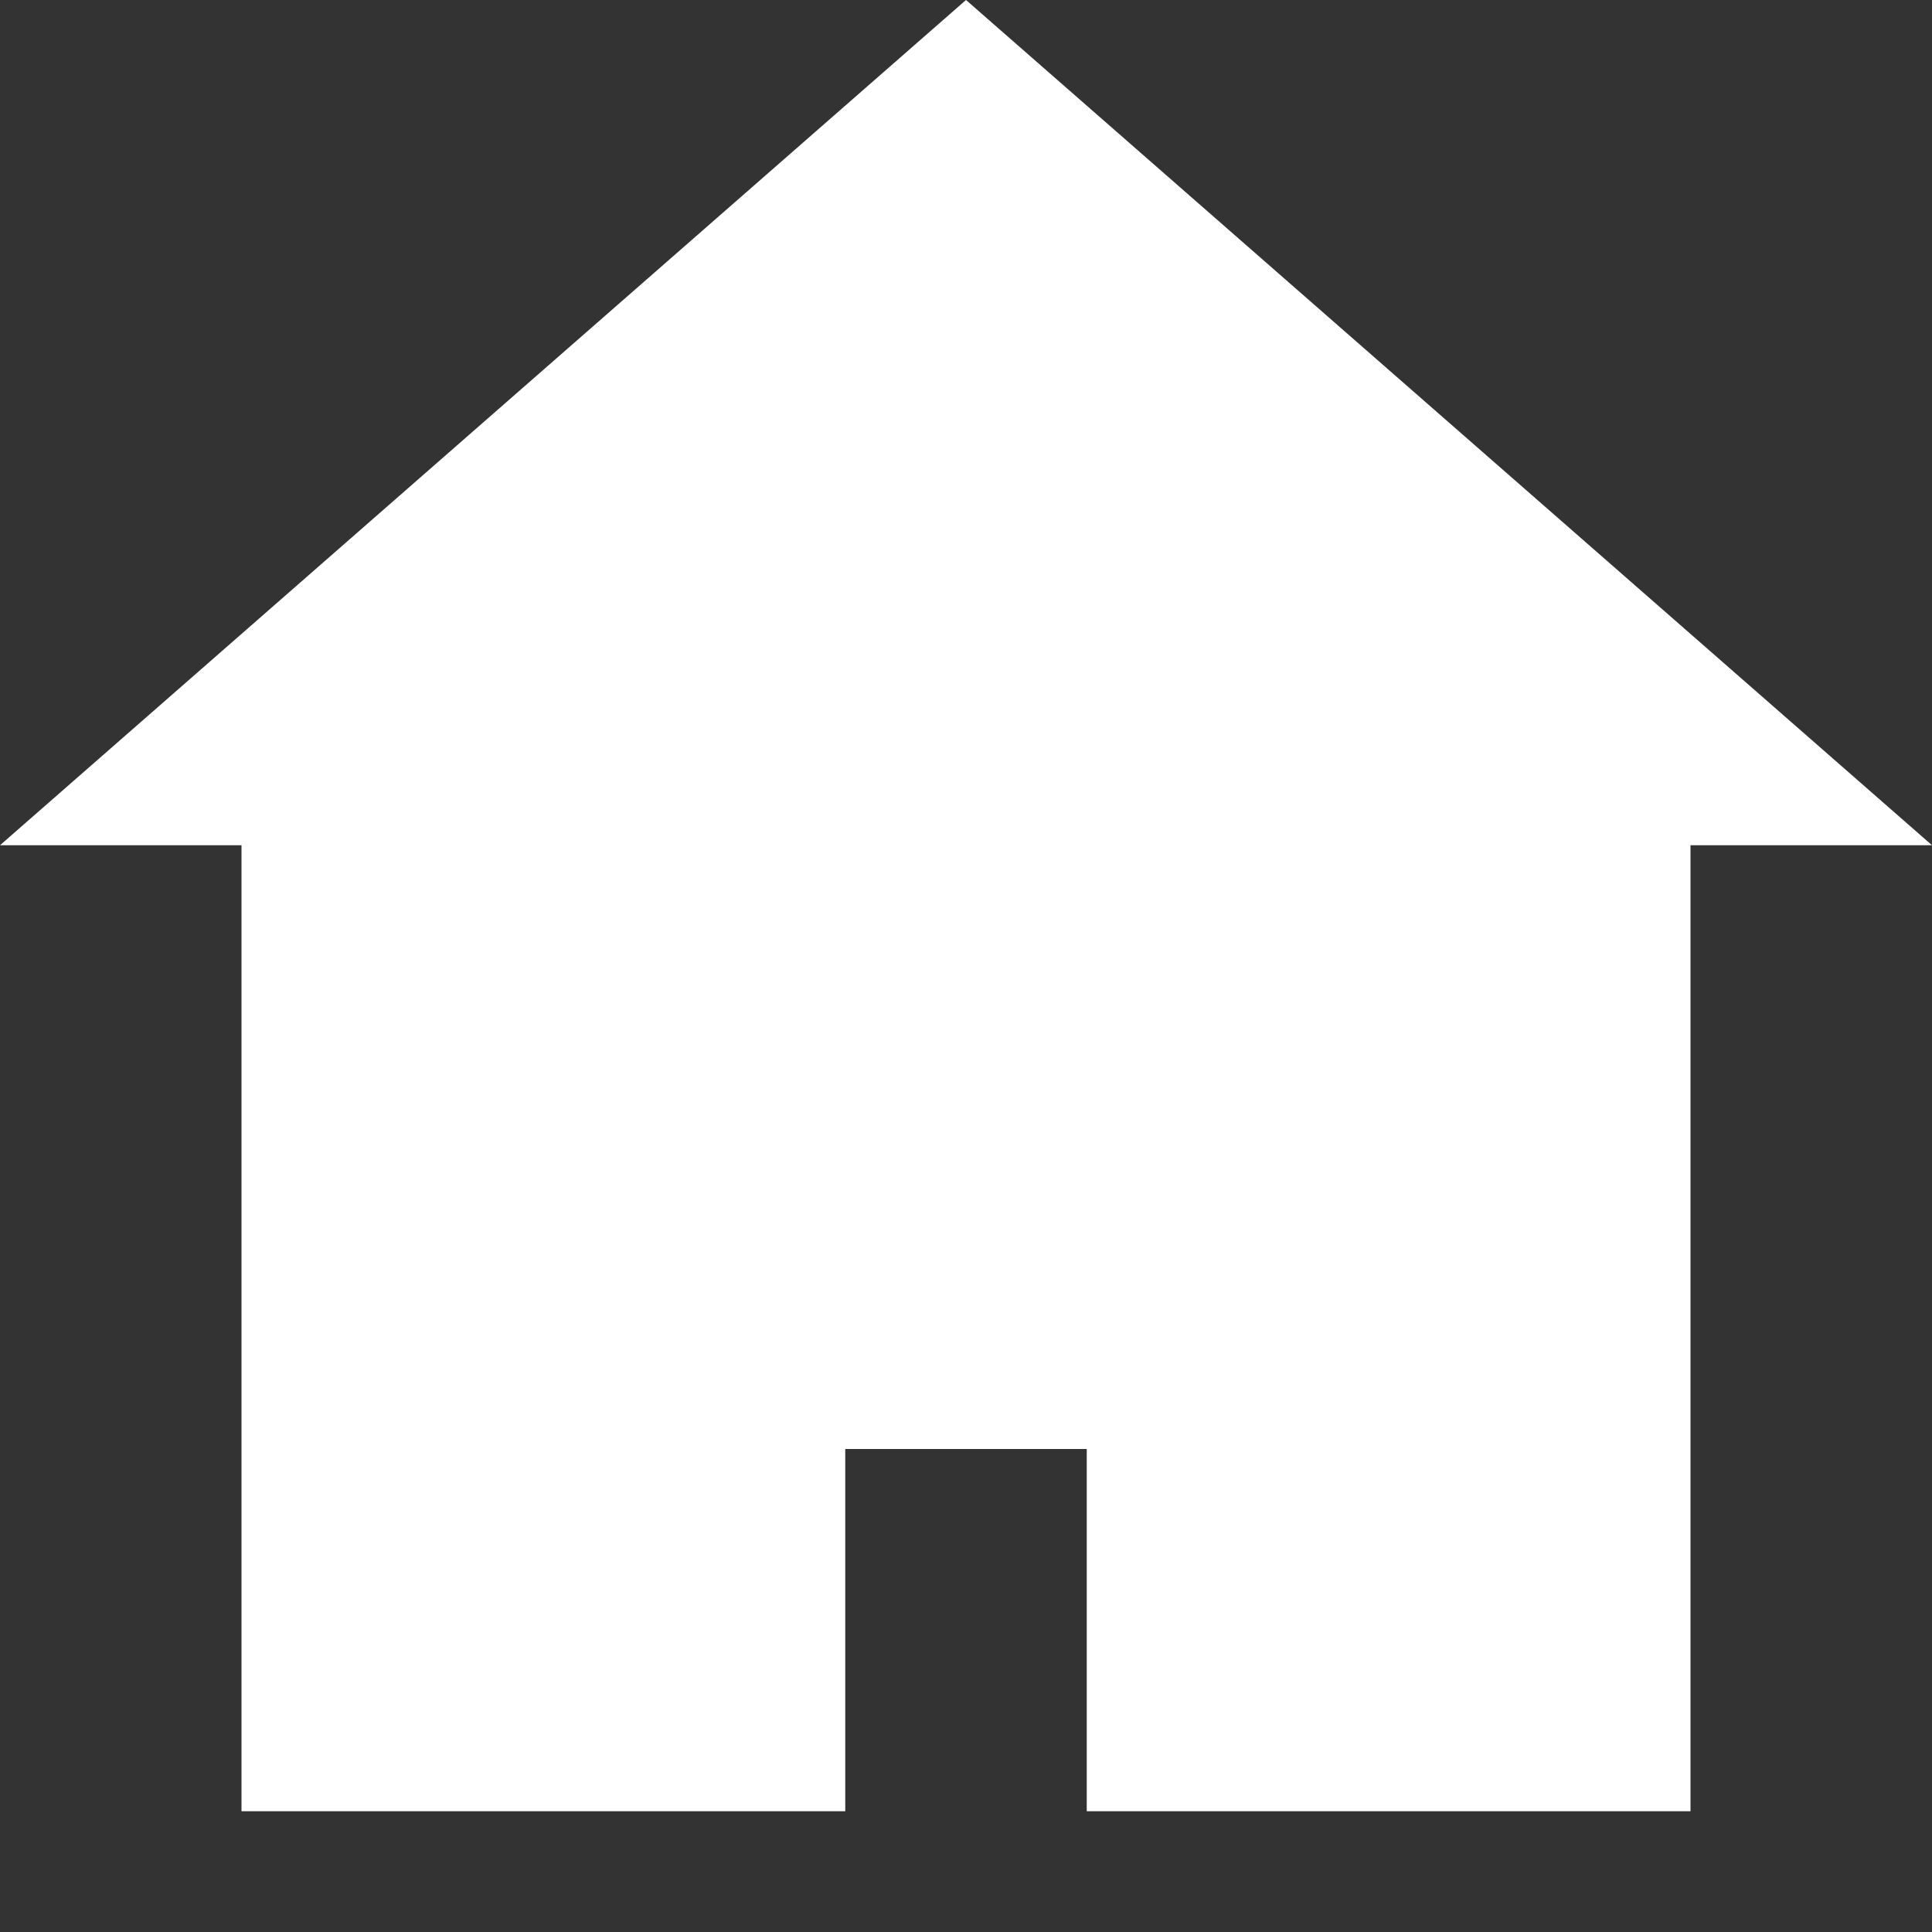
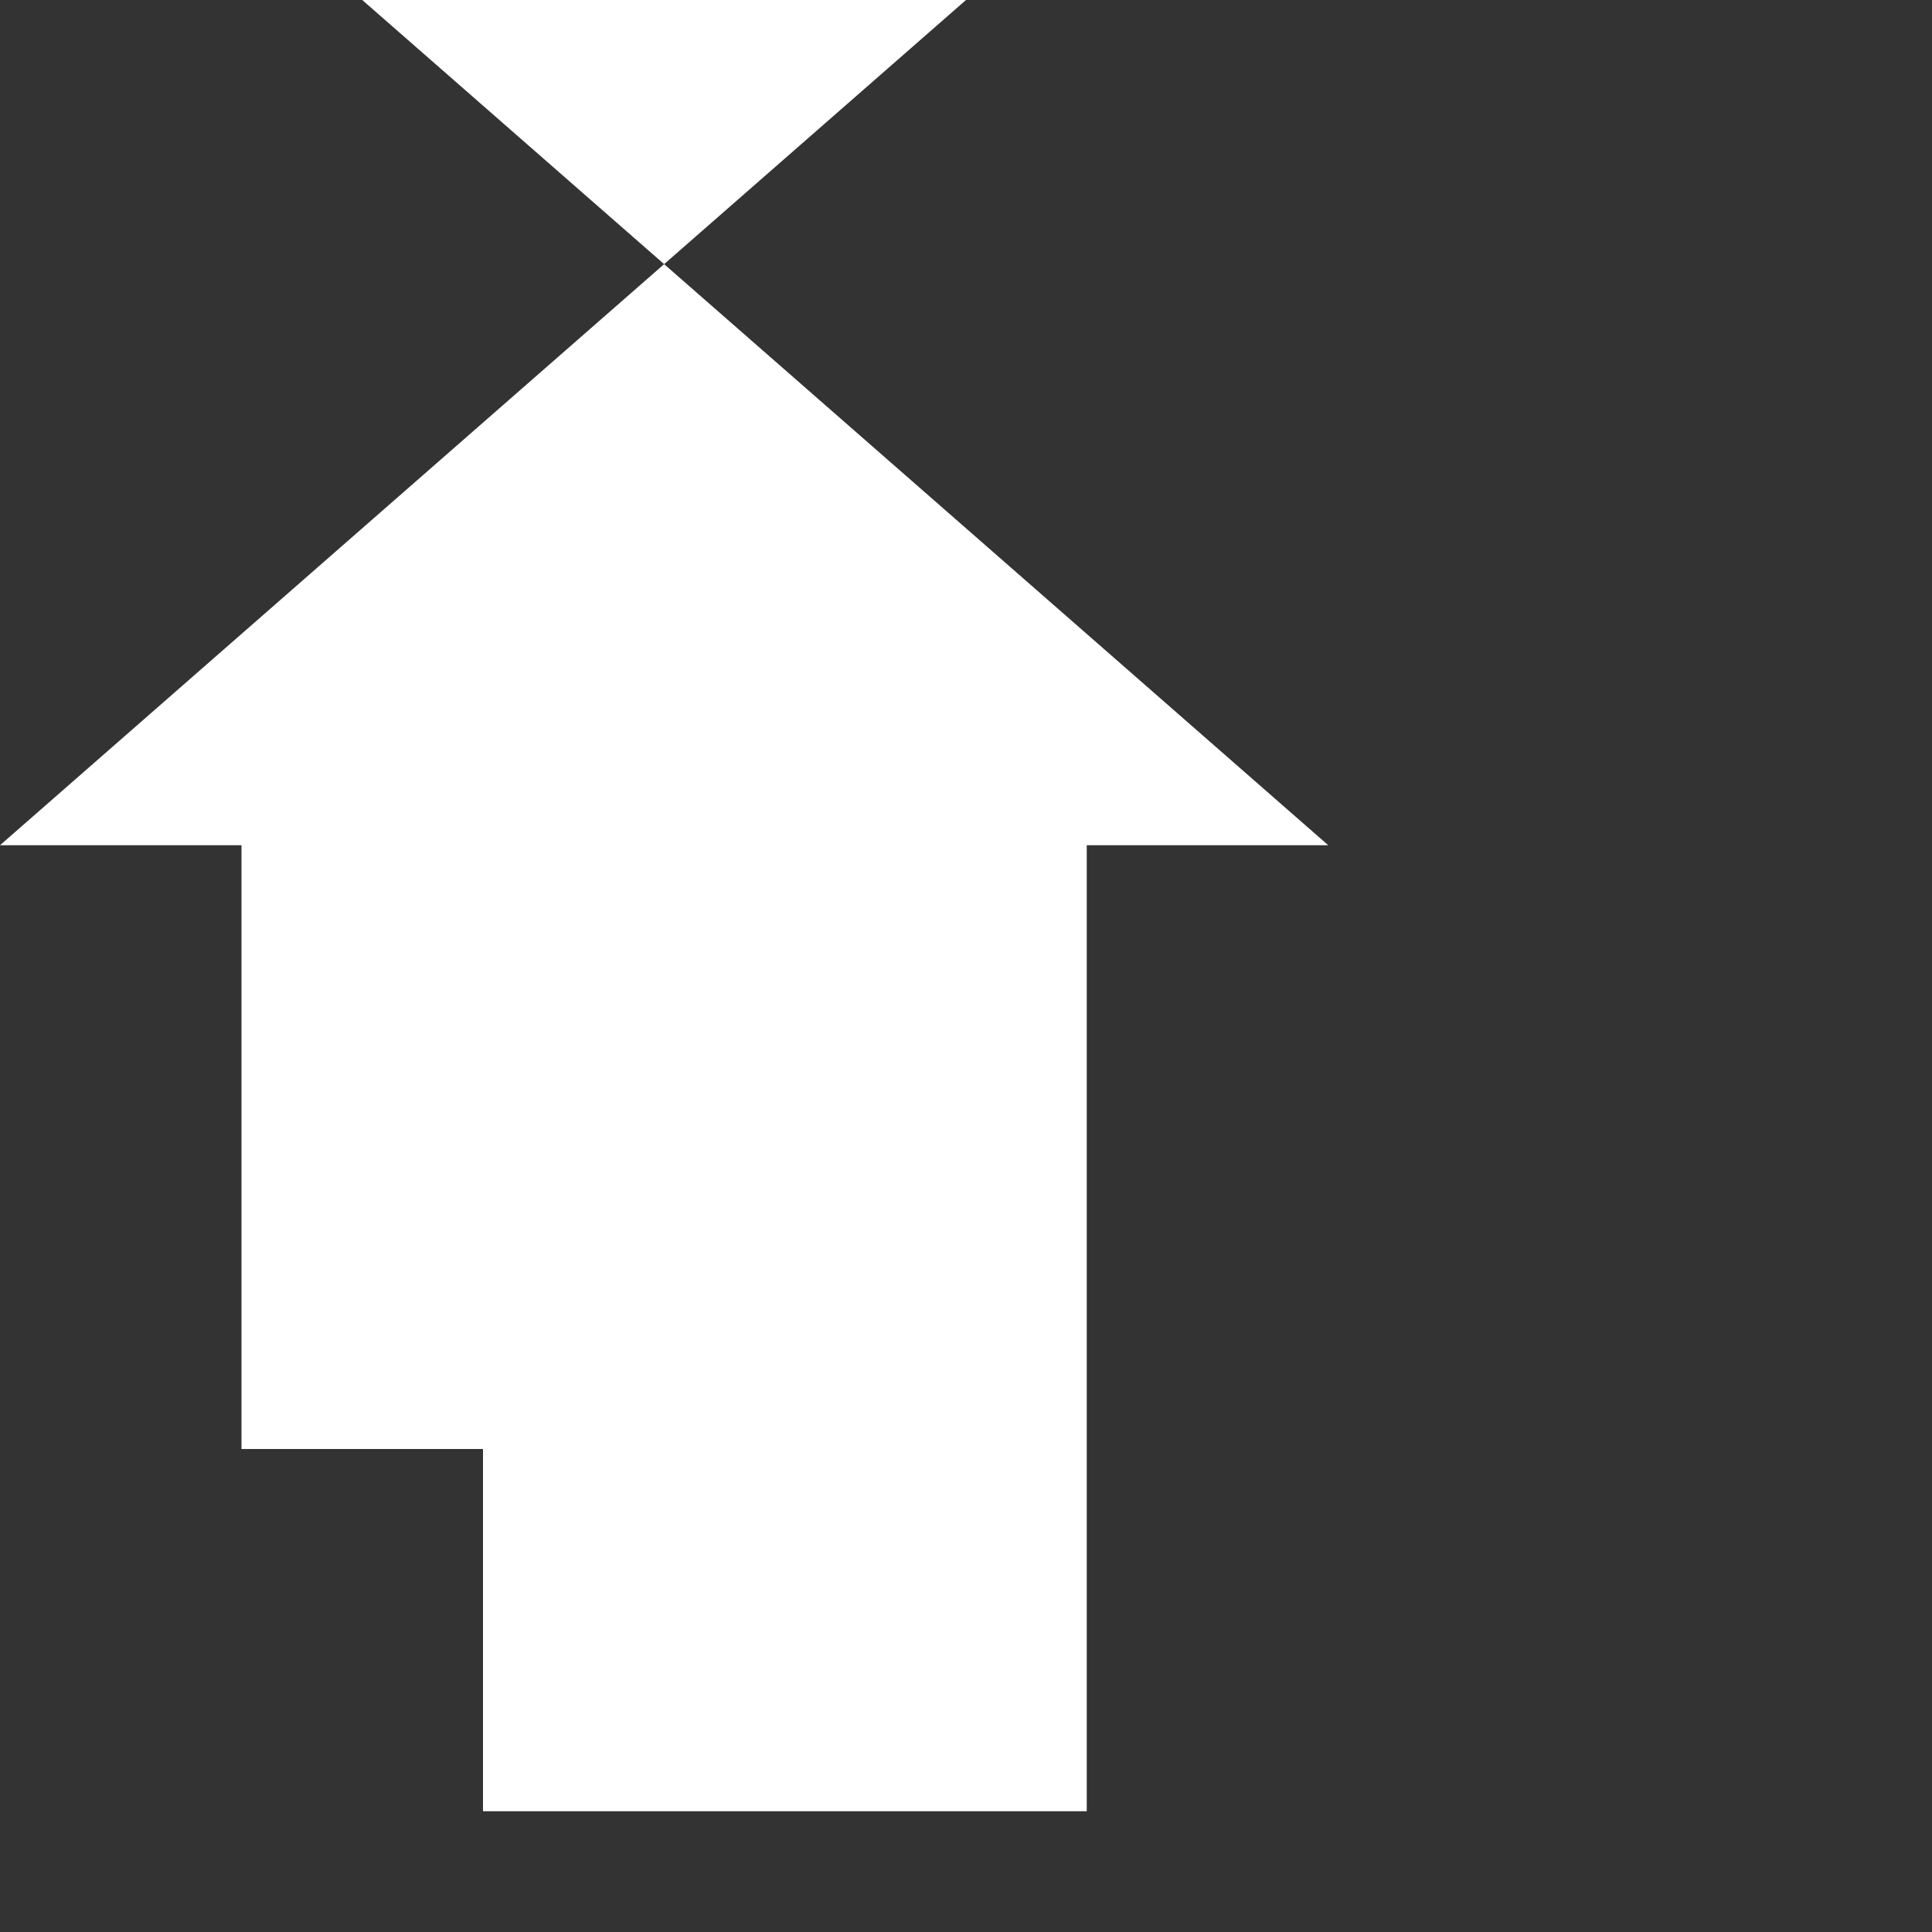
<svg xmlns="http://www.w3.org/2000/svg" version="1.1" data-icon="home" viewBox="0 0 16 16" x="0px" y="0px" aria-hidden="true" width="16px" height="16px" style="fill:url(#CerosGradient_id23b504d9d);">
  <rect x="0" y="0" width="16" height="16" fill="#333333" stroke="none" />
  <defs>
    <linearGradient class="cerosgradient" data-cerosgradient="true" id="CerosGradient_id23b504d9d" gradientUnits="userSpaceOnUse" x1="50%" y1="100%" x2="50%" y2="0%">
      <stop offset="0%" stop-color="#FFFFFF" />
      <stop offset="100%" stop-color="#FFFFFF" />
    </linearGradient>
    <linearGradient />
  </defs>
-   <path d="M8 0l-8 7h2v8h5v-3h2v3h5v-8h2l-8-7z" style="fill:url(#CerosGradient_id23b504d9d);" />
+   <path d="M8 0l-8 7h2v8v-3h2v3h5v-8h2l-8-7z" style="fill:url(#CerosGradient_id23b504d9d);" />
</svg>